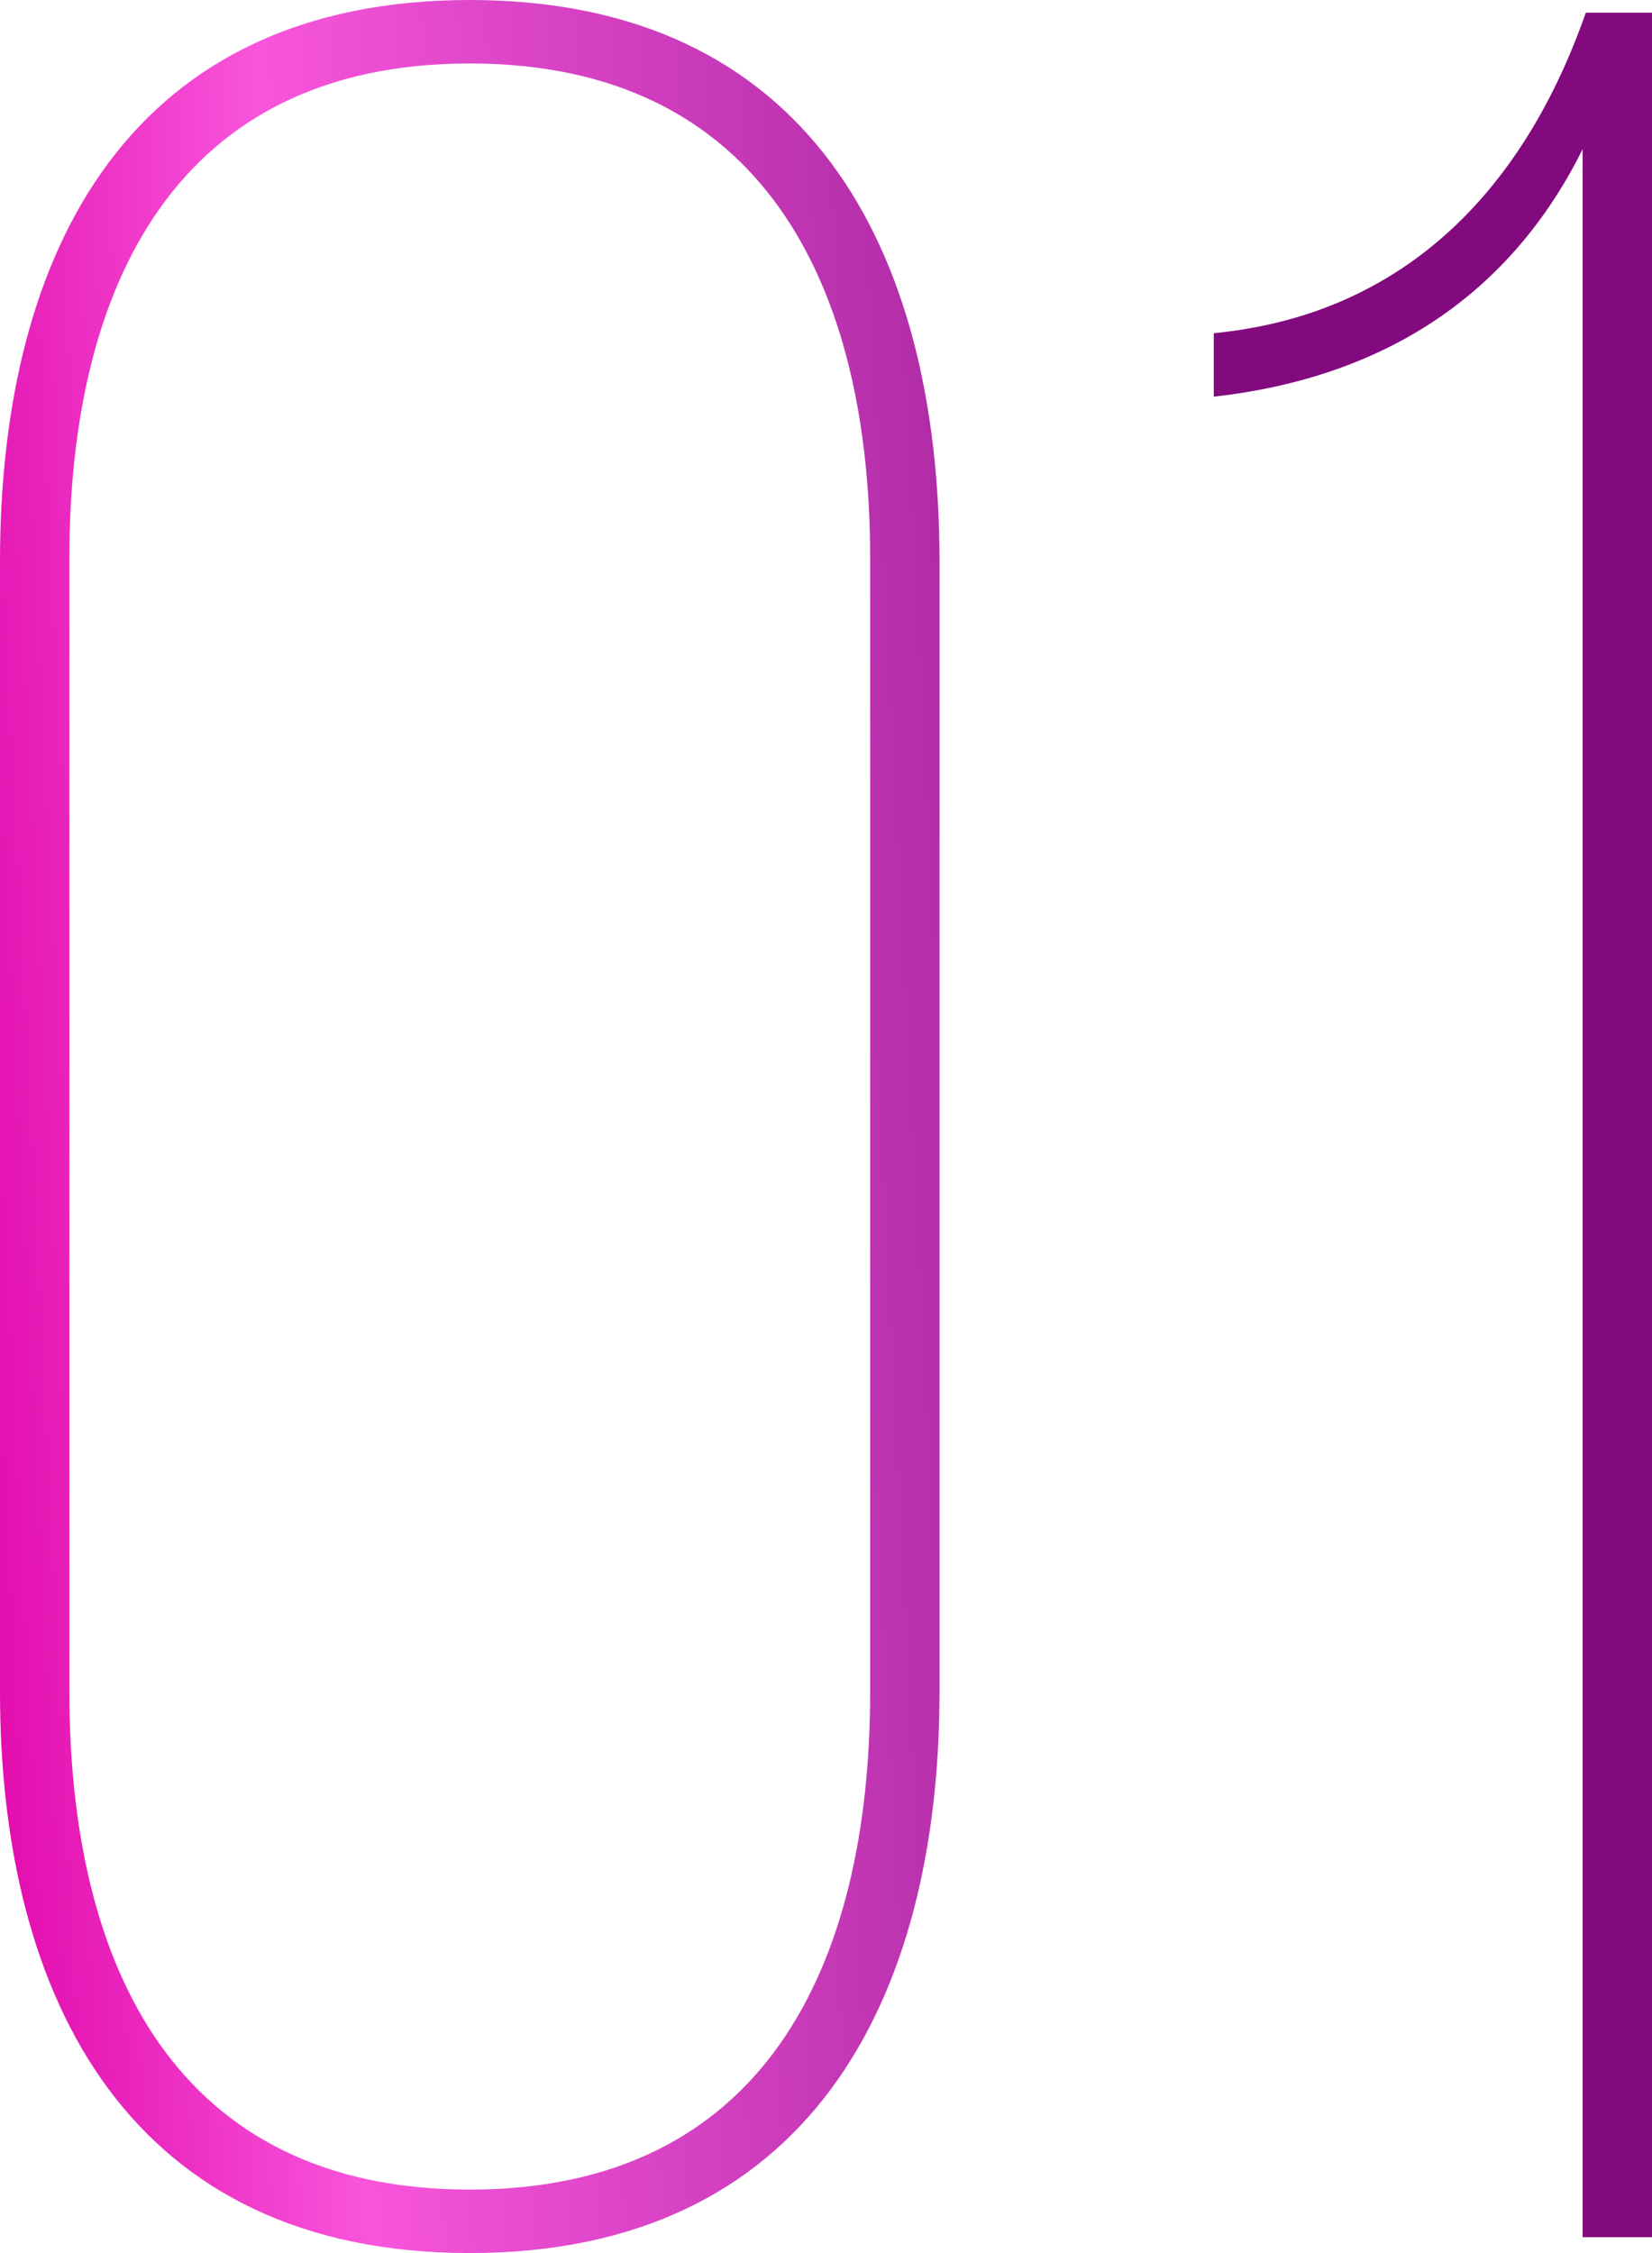
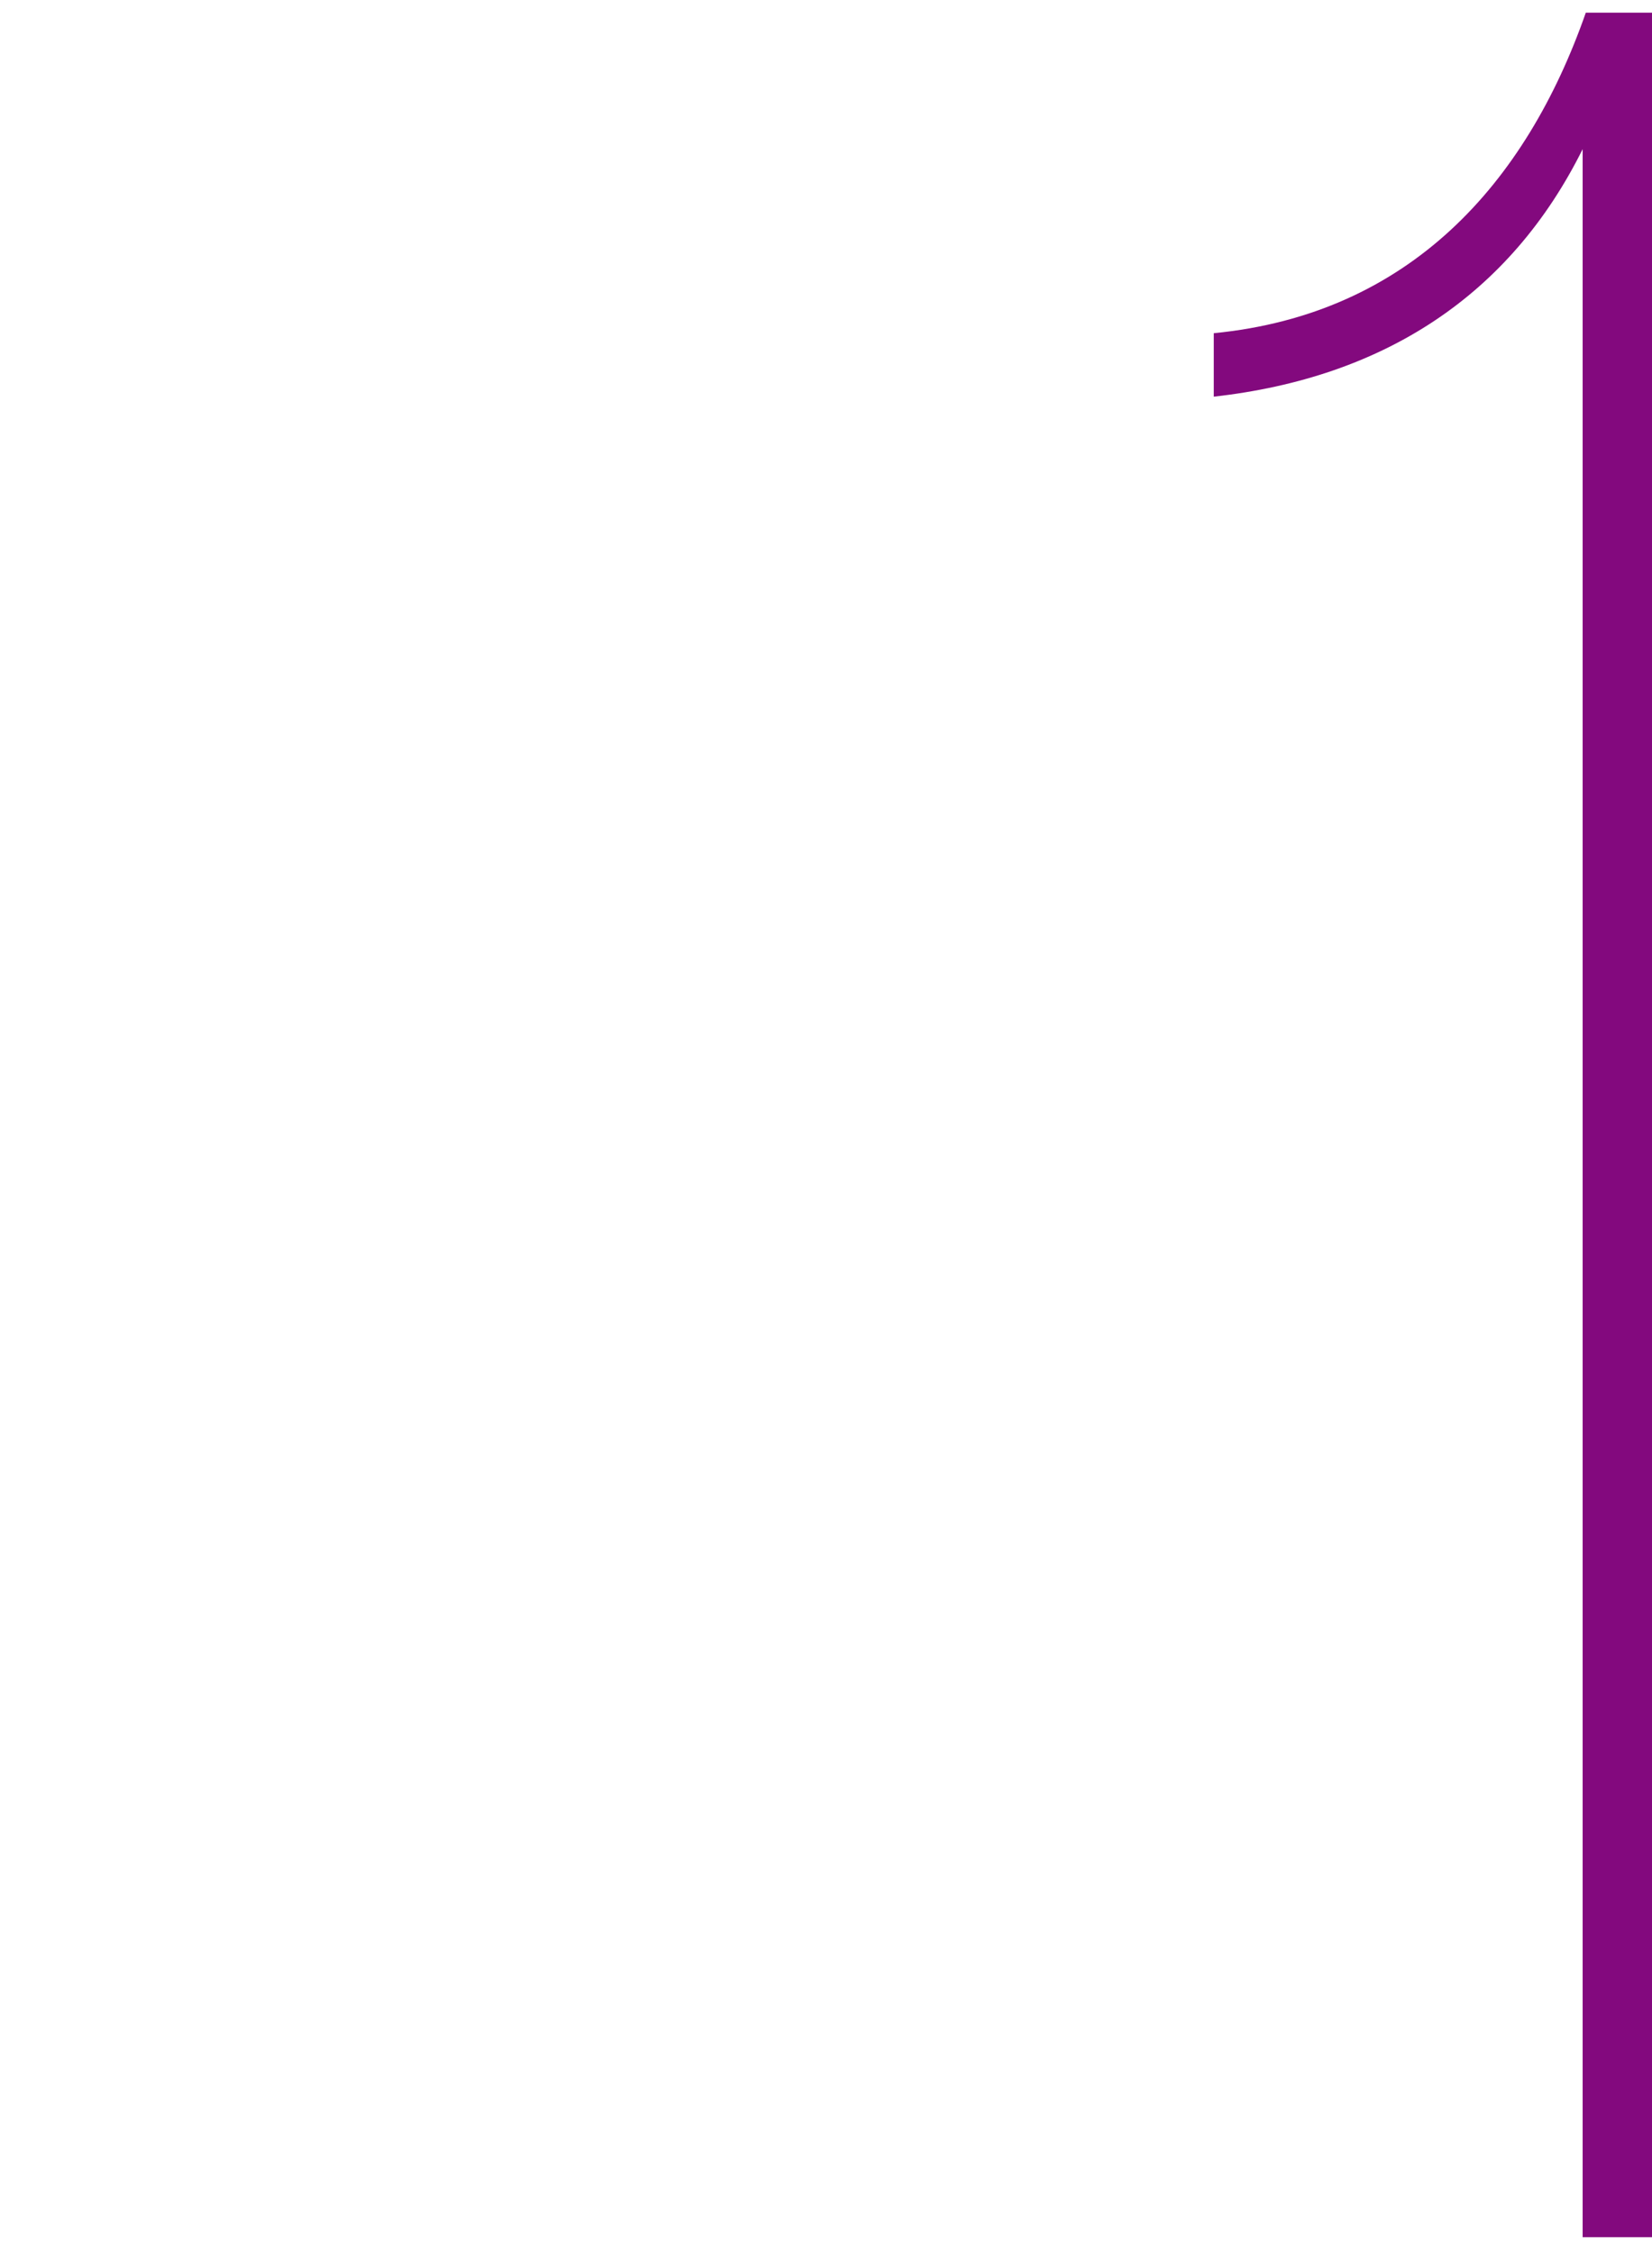
<svg xmlns="http://www.w3.org/2000/svg" width="66" height="90" viewBox="0 0 66 90" fill="none">
-   <path d="M0 67.563C0 79.986 5.29 90 18.768 90C32.246 90 37.536 79.986 37.536 67.563V22.437C37.536 9.887 32.246 0 18.768 0C5.29 0 0 9.887 0 22.437V67.563ZM2.771 22.31C2.771 11.409 7.054 2.535 18.768 2.535C30.482 2.535 34.765 11.409 34.765 22.31V67.563C34.765 78.591 30.482 87.465 18.768 87.465C7.054 87.465 2.771 78.591 2.771 67.563V22.31Z" fill="url(#paint0_linear_391_453)" />
  <path d="M63.229 89.366H66V0.507H63.355C60.962 7.352 56.301 12.549 48.492 13.31V15.845C55.293 15.085 60.332 11.789 63.229 5.958V89.366Z" fill="url(#paint1_linear_391_453)" />
  <defs>
    <linearGradient id="paint0_linear_391_453" x1="-1.46445e-07" y1="90" x2="70.43" y2="86.388" gradientUnits="userSpaceOnUse">
      <stop stop-color="#E108AA" />
      <stop offset="0.21" stop-color="#F855DC" />
      <stop offset="0.57" stop-color="#B42EAA" />
      <stop offset="0.73" stop-color="#83097E" />
    </linearGradient>
    <linearGradient id="paint1_linear_391_453" x1="-1.46445e-07" y1="90" x2="70.43" y2="86.388" gradientUnits="userSpaceOnUse">
      <stop stop-color="#E108AA" />
      <stop offset="0.21" stop-color="#F855DC" />
      <stop offset="0.57" stop-color="#B42EAA" />
      <stop offset="0.73" stop-color="#83097E" />
    </linearGradient>
  </defs>
</svg>